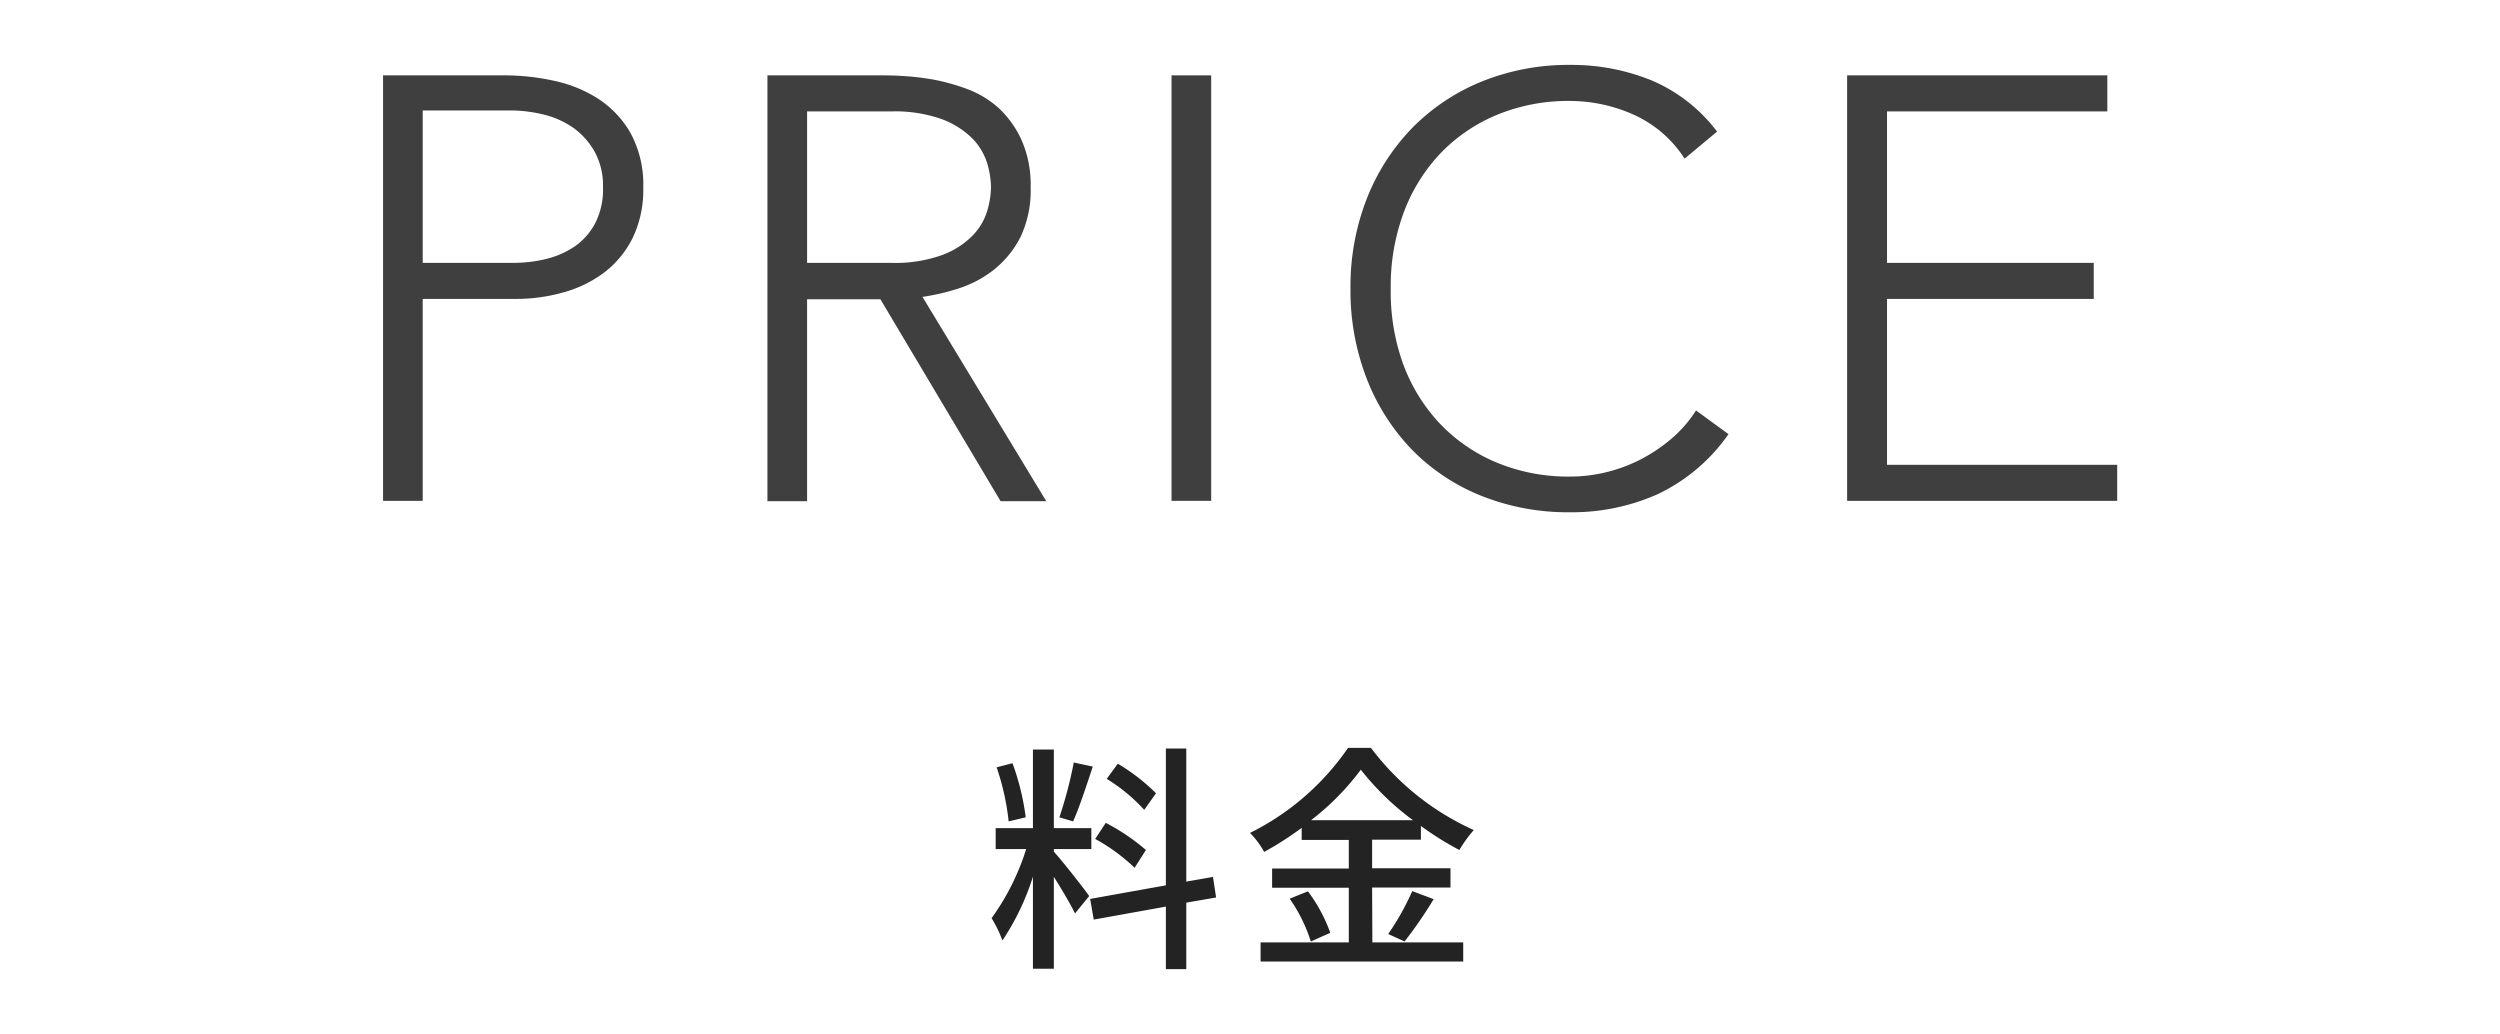
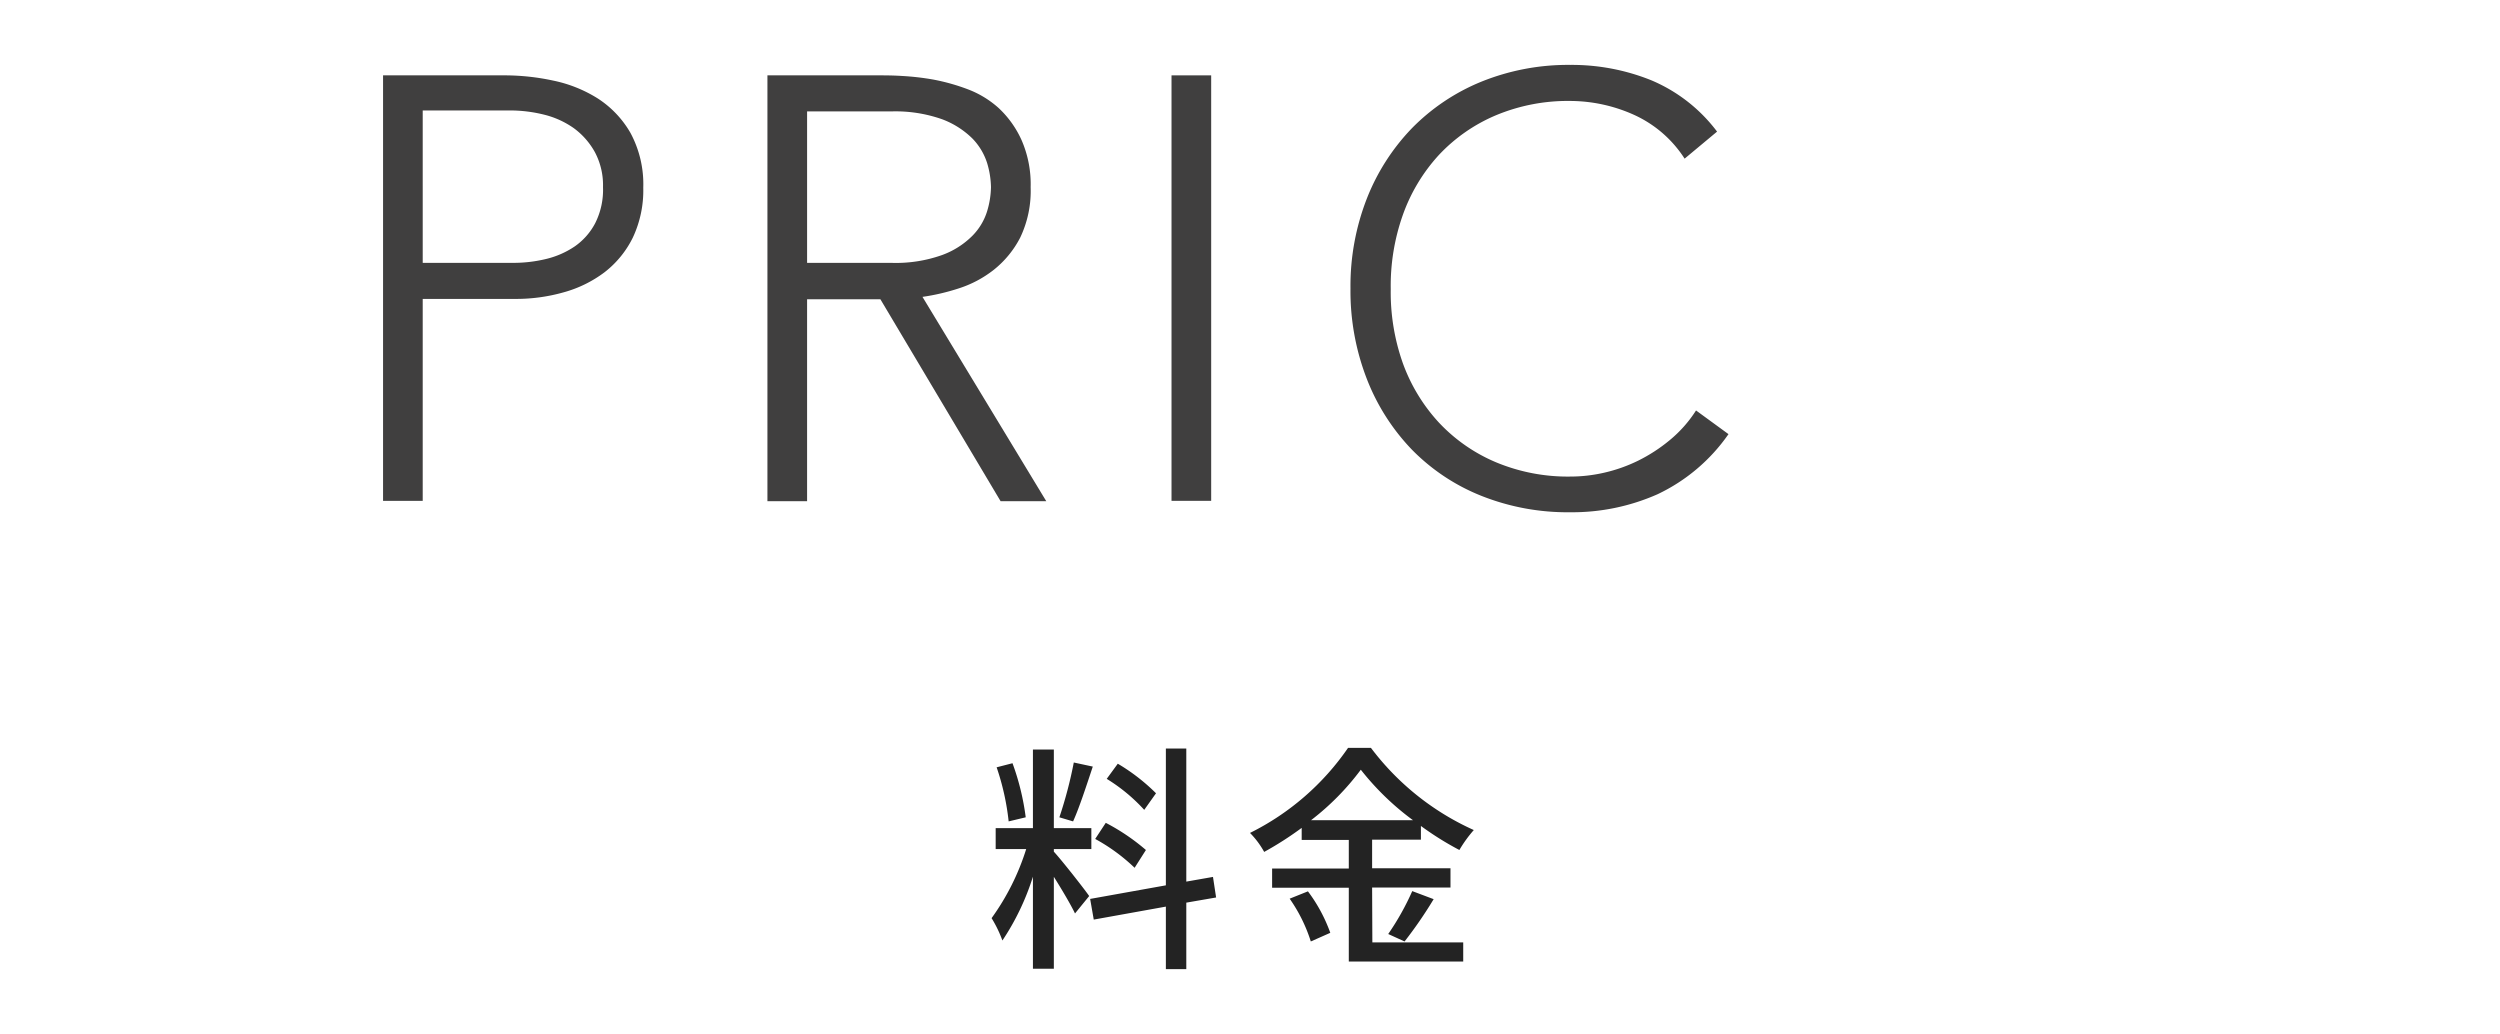
<svg xmlns="http://www.w3.org/2000/svg" viewBox="0 0 208 86">
  <defs>
    <style>.cls-1{fill:#403f3f;}.cls-2{fill:#232323;}.cls-3{fill:none;}</style>
  </defs>
  <g id="レイヤー_2" data-name="レイヤー 2">
    <g id="layout">
      <path class="cls-1" d="M31.87,6.27h10.2A19.2,19.2,0,0,1,46,6.7a11.21,11.21,0,0,1,3.7,1.47,8.36,8.36,0,0,1,2.75,2.88,9,9,0,0,1,1.07,4.57,9.21,9.21,0,0,1-.87,4.15,8.22,8.22,0,0,1-2.35,2.88,10.09,10.09,0,0,1-3.4,1.67,14.53,14.53,0,0,1-4,.55H35.17v16.8h-3.3Zm3.3,15.6h7.5a11.55,11.55,0,0,0,2.75-.32,7.24,7.24,0,0,0,2.4-1.05,5.4,5.4,0,0,0,1.7-1.93,6.16,6.16,0,0,0,.65-3,5.84,5.84,0,0,0-.67-2.9,6.16,6.16,0,0,0-1.75-2,7.3,7.3,0,0,0-2.48-1.13,11.67,11.67,0,0,0-2.8-.35h-7.3Z" />
      <path class="cls-1" d="M63.85,6.27h9.3c.47,0,1.1,0,1.9.05a21.87,21.87,0,0,1,2.6.3,17,17,0,0,1,2.85.8A8.12,8.12,0,0,1,83.1,9,8.33,8.33,0,0,1,85,11.67a9.17,9.17,0,0,1,.75,3.9,9,9,0,0,1-.87,4.2,8.25,8.25,0,0,1-2.2,2.68A9.3,9.3,0,0,1,79.75,24a17.92,17.92,0,0,1-3,.7l10.3,17H83.25l-10-16.8H67.15v16.8h-3.3Zm3.3,15.6h7a11.46,11.46,0,0,0,4.23-.65,6.88,6.88,0,0,0,2.52-1.6,5,5,0,0,0,1.23-2.05,7.33,7.33,0,0,0,.32-2,7.39,7.39,0,0,0-.32-2,5.18,5.18,0,0,0-1.23-2.05,7.15,7.15,0,0,0-2.52-1.6,11.68,11.68,0,0,0-4.23-.65h-7Z" />
      <path class="cls-1" d="M97.47,6.27h3.3v35.4h-3.3Z" />
      <path class="cls-1" d="M143.81,36.12a15,15,0,0,1-5.9,5,17.52,17.52,0,0,1-7.25,1.5,19.41,19.41,0,0,1-7.42-1.37,16.79,16.79,0,0,1-5.78-3.85,17.71,17.71,0,0,1-3.75-5.9A20.22,20.22,0,0,1,112.36,24a20,20,0,0,1,1.35-7.45,17.78,17.78,0,0,1,3.75-5.87,17.15,17.15,0,0,1,5.78-3.88,19.23,19.23,0,0,1,7.42-1.4,17.65,17.65,0,0,1,6.73,1.28,13.3,13.3,0,0,1,5.47,4.27l-2.7,2.25a9.82,9.82,0,0,0-4.22-3.65,13,13,0,0,0-5.28-1.15,15.51,15.51,0,0,0-6.22,1.2,13.89,13.89,0,0,0-4.73,3.3,14.6,14.6,0,0,0-3,5,17.65,17.65,0,0,0-1,6.15,17.65,17.65,0,0,0,1,6.15,14.6,14.6,0,0,0,3,4.95,13.89,13.89,0,0,0,4.73,3.3,15.51,15.51,0,0,0,6.22,1.2,12.54,12.54,0,0,0,2.8-.32,12.9,12.9,0,0,0,2.83-1,13.48,13.48,0,0,0,2.62-1.7,10.54,10.54,0,0,0,2.2-2.48Z" />
-       <path class="cls-1" d="M153.68,6.27h21.65v3H157v12.6h17.2v3H157v13.8h19.15v3H153.68Z" />
      <path class="cls-2" d="M87.68,70.86c.6.64,2.52,3.08,2.94,3.69L89.44,76c-.34-.72-1.1-2-1.76-3.05v7.65H85.94V72.94a20.69,20.69,0,0,1-2.54,5.31,10,10,0,0,0-.9-1.86,20,20,0,0,0,2.88-5.75H82.84V68.9h3.1V62.36h1.74V68.9H90.8v1.74H87.68Zm-3.76-2.52a20.68,20.68,0,0,0-1-4.5l1.32-.34A20.68,20.68,0,0,1,85.34,68Zm7-4.56c-.52,1.56-1.12,3.42-1.64,4.56L88.14,68a35.37,35.37,0,0,0,1.2-4.56ZM98.7,75.1v5.53H97v-5.2L91,76.51l-.3-1.72L97,73.66V62.28H98.7V73.35l2.22-.39.26,1.71Zm-4.3-2.9a15.3,15.3,0,0,0-3.28-2.4L92,68.46a17.33,17.33,0,0,1,3.34,2.26Zm.8-4.82a14.47,14.47,0,0,0-3.12-2.58L93,63.54A16.13,16.13,0,0,1,96.18,66Z" />
-       <path class="cls-2" d="M114.18,78.41h7.56V80H104.88V78.41h7.34V73.86h-6.38v-1.6h6.38V69.88H108.3v-1a28.12,28.12,0,0,1-3.12,2A7.21,7.21,0,0,0,104,69.3a21.47,21.47,0,0,0,8.16-7.08h1.9a22,22,0,0,0,8.56,6.84,10.59,10.59,0,0,0-1.2,1.66,25.25,25.25,0,0,1-3.2-2v1.14h-4.06v2.38h6.52v1.6h-6.52Zm-5.36-4.25a13.06,13.06,0,0,1,1.86,3.45l-1.62.72a13,13,0,0,0-1.76-3.56Zm8.74-5.92a22.37,22.37,0,0,1-4.34-4.2,21.42,21.42,0,0,1-4.14,4.2Zm-2.06,9.47a21.8,21.8,0,0,0,2-3.57l1.78.67a35.49,35.49,0,0,1-2.42,3.52Z" />
+       <path class="cls-2" d="M114.18,78.41h7.56V80H104.88h7.34V73.86h-6.38v-1.6h6.38V69.88H108.3v-1a28.12,28.12,0,0,1-3.12,2A7.21,7.21,0,0,0,104,69.3a21.47,21.47,0,0,0,8.16-7.08h1.9a22,22,0,0,0,8.56,6.84,10.59,10.59,0,0,0-1.2,1.66,25.25,25.25,0,0,1-3.2-2v1.14h-4.06v2.38h6.52v1.6h-6.52Zm-5.36-4.25a13.06,13.06,0,0,1,1.86,3.45l-1.62.72a13,13,0,0,0-1.76-3.56Zm8.74-5.92a22.37,22.37,0,0,1-4.34-4.2,21.42,21.42,0,0,1-4.14,4.2Zm-2.06,9.47a21.8,21.8,0,0,0,2-3.57l1.78.67a35.49,35.49,0,0,1-2.42,3.52Z" />
      <rect class="cls-3" width="208" height="86" />
    </g>
  </g>
</svg>